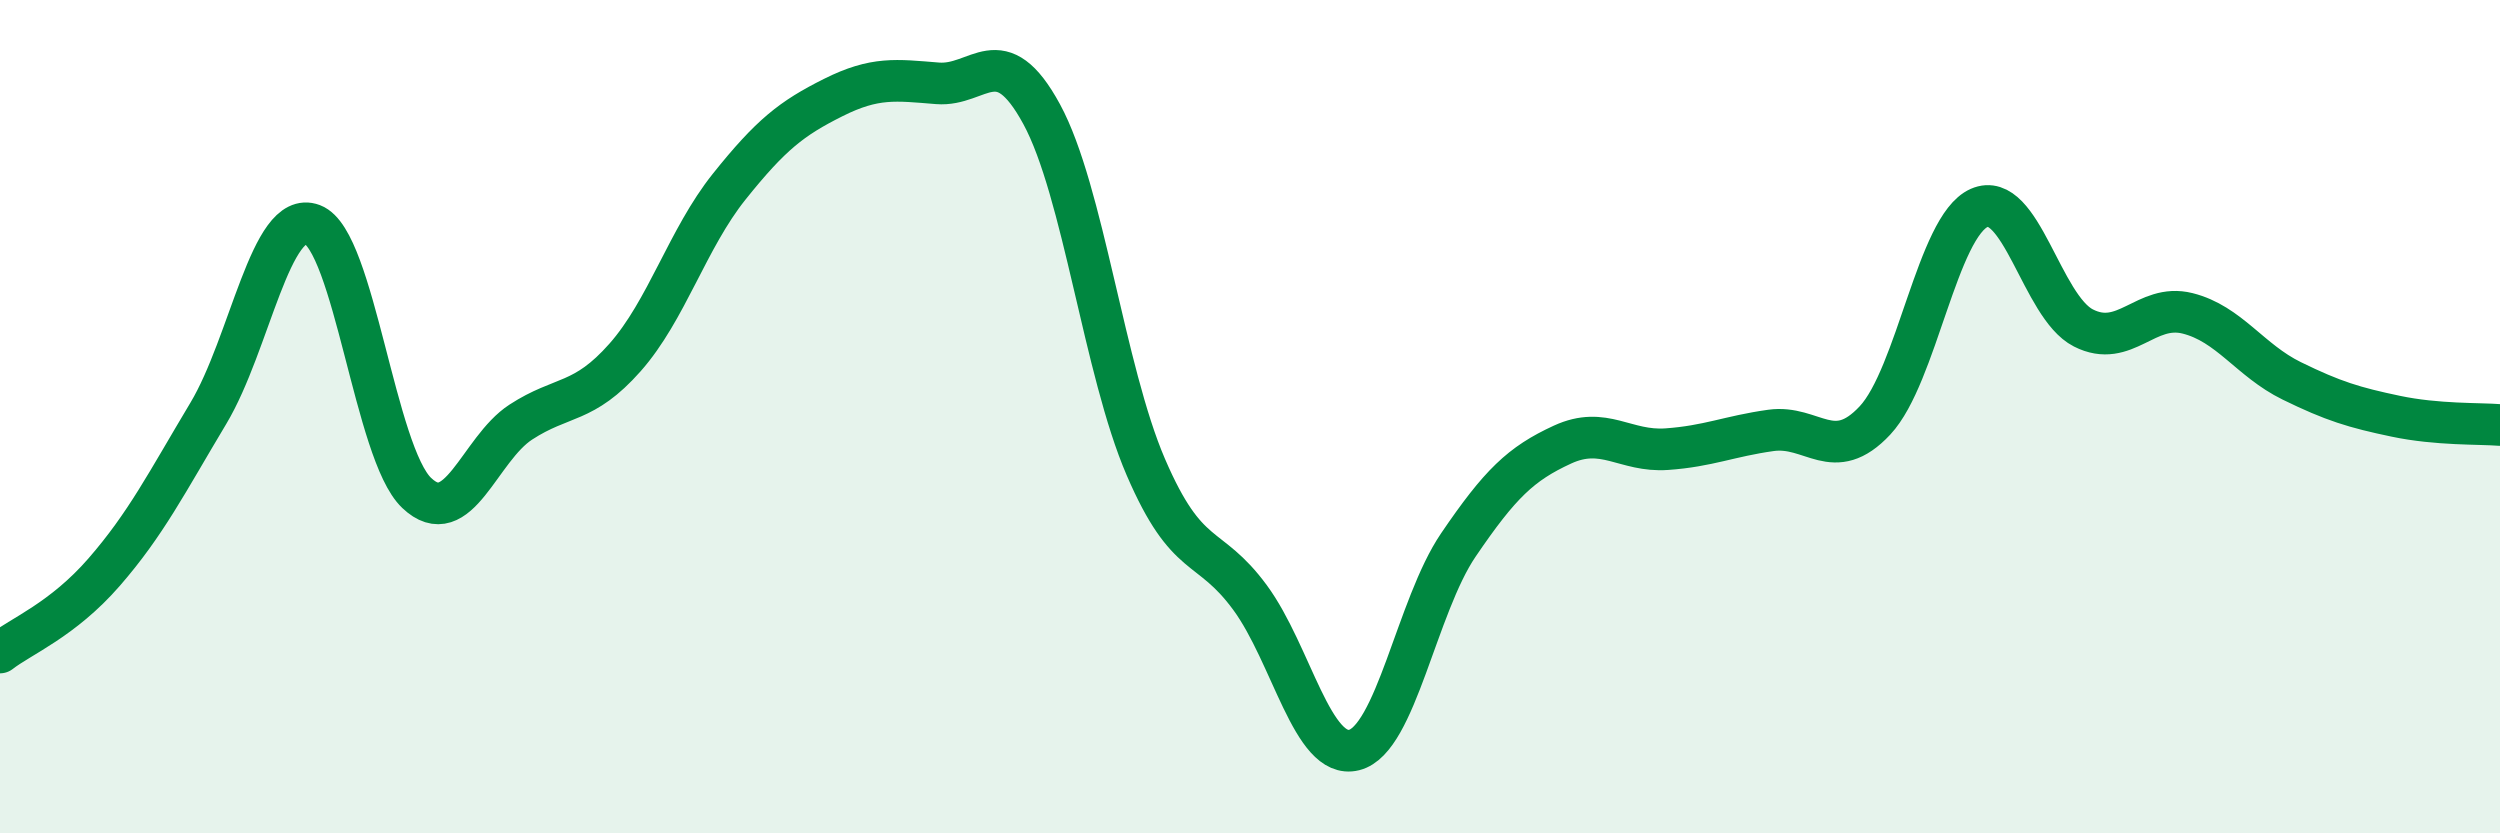
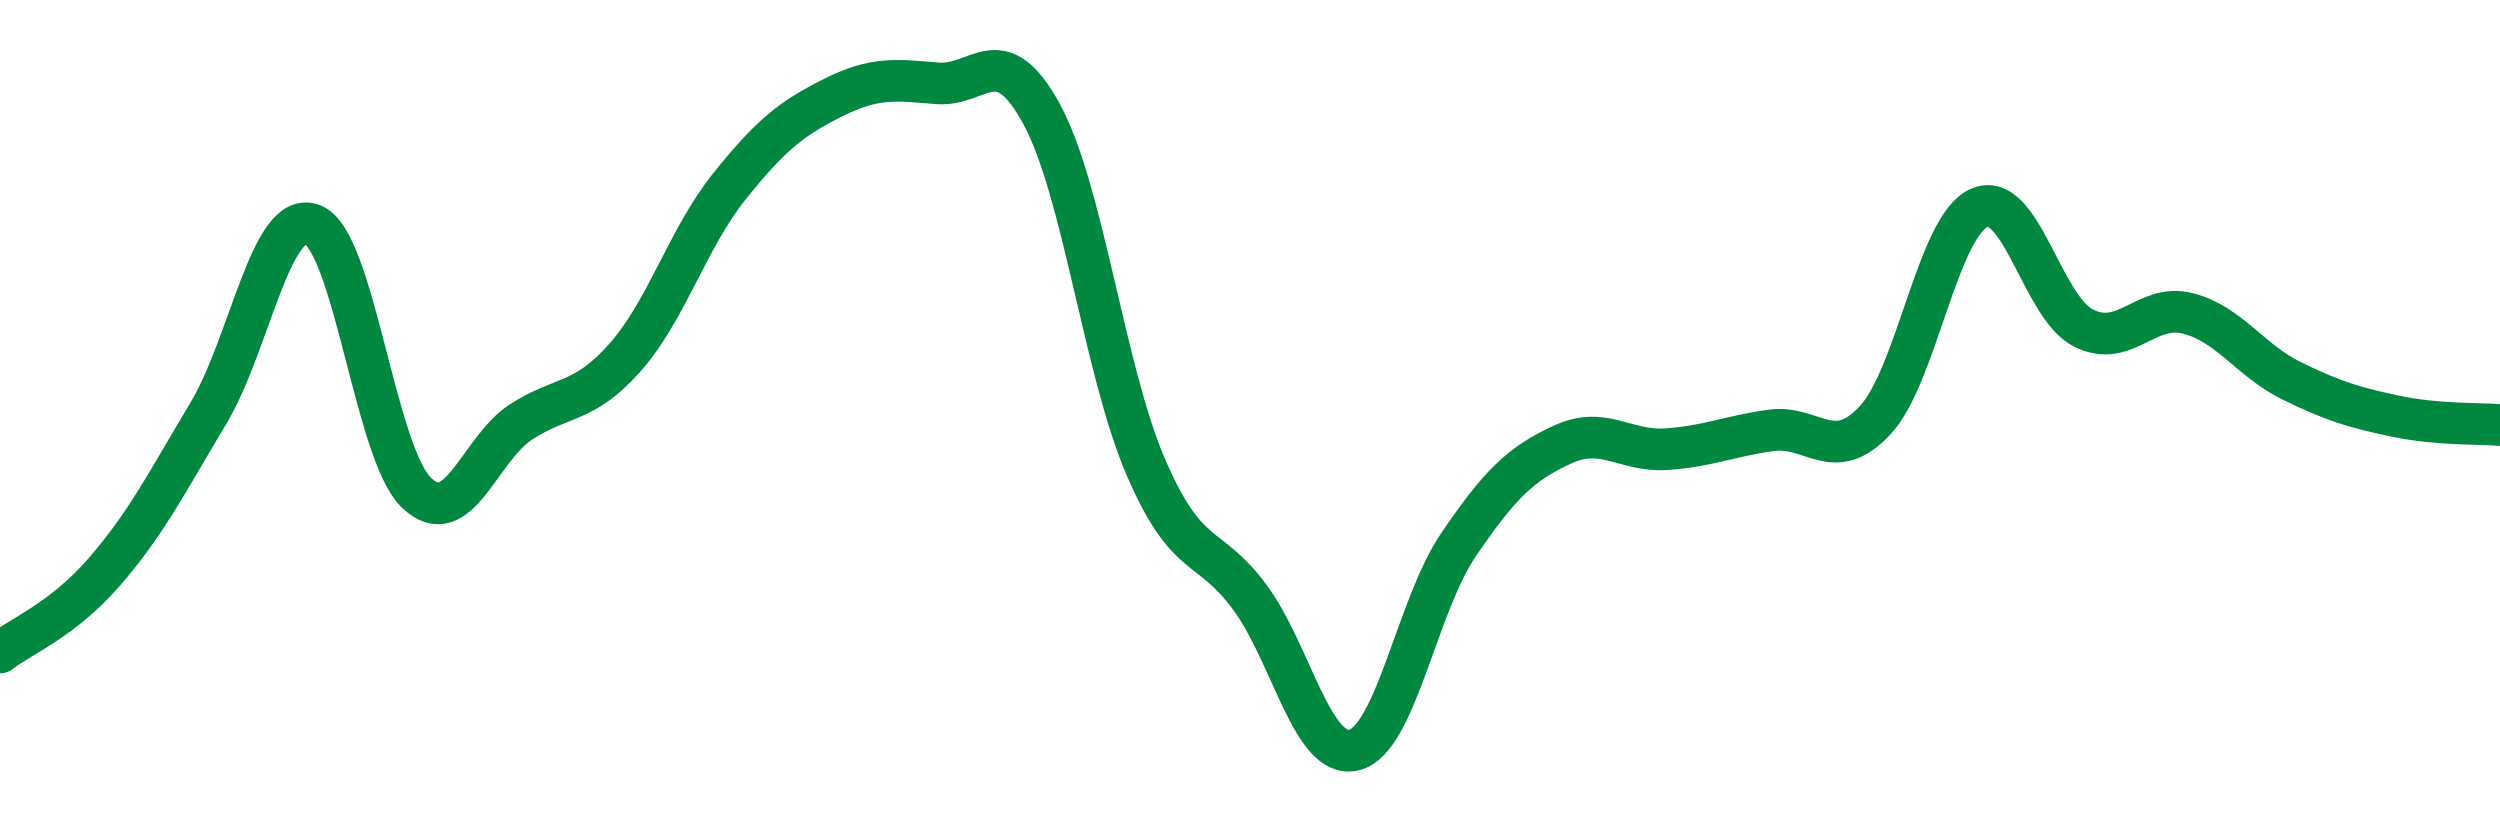
<svg xmlns="http://www.w3.org/2000/svg" width="60" height="20" viewBox="0 0 60 20">
-   <path d="M 0,15.66 C 0.5,15.27 1.5,14.88 2.5,13.73 C 3.5,12.58 4,11.59 5,9.92 C 6,8.25 6.5,5.01 7.5,5.39 C 8.5,5.77 9,10.88 10,11.83 C 11,12.78 11.5,10.78 12.5,10.13 C 13.5,9.48 14,9.71 15,8.58 C 16,7.45 16.5,5.73 17.5,4.48 C 18.5,3.23 19,2.84 20,2.34 C 21,1.84 21.5,1.92 22.5,2 C 23.5,2.08 24,0.9 25,2.74 C 26,4.58 26.5,8.89 27.5,11.21 C 28.5,13.53 29,12.98 30,14.34 C 31,15.7 31.5,18.25 32.5,18 C 33.5,17.75 34,14.55 35,13.08 C 36,11.61 36.5,11.13 37.5,10.67 C 38.5,10.21 39,10.85 40,10.78 C 41,10.71 41.5,10.47 42.5,10.33 C 43.5,10.19 44,11.16 45,10.09 C 46,9.02 46.5,5.43 47.5,4.99 C 48.5,4.55 49,7.36 50,7.87 C 51,8.38 51.5,7.27 52.5,7.52 C 53.5,7.77 54,8.65 55,9.14 C 56,9.63 56.5,9.78 57.5,9.99 C 58.5,10.2 59.5,10.16 60,10.2L60 20L0 20Z" fill="#008740" opacity="0.1" stroke-linecap="round" stroke-linejoin="round" />
  <path d="M 0,15.66 C 0.5,15.27 1.5,14.88 2.5,13.73 C 3.5,12.58 4,11.59 5,9.92 C 6,8.25 6.5,5.01 7.5,5.39 C 8.5,5.77 9,10.88 10,11.83 C 11,12.78 11.5,10.78 12.5,10.13 C 13.5,9.48 14,9.71 15,8.58 C 16,7.45 16.5,5.73 17.5,4.48 C 18.5,3.23 19,2.84 20,2.34 C 21,1.84 21.5,1.92 22.5,2 C 23.5,2.08 24,0.9 25,2.74 C 26,4.58 26.5,8.89 27.5,11.21 C 28.5,13.53 29,12.98 30,14.34 C 31,15.7 31.5,18.25 32.5,18 C 33.5,17.75 34,14.55 35,13.08 C 36,11.61 36.5,11.13 37.5,10.67 C 38.5,10.21 39,10.85 40,10.78 C 41,10.71 41.5,10.47 42.5,10.33 C 43.5,10.19 44,11.16 45,10.09 C 46,9.02 46.5,5.43 47.5,4.99 C 48.5,4.55 49,7.36 50,7.87 C 51,8.38 51.5,7.27 52.5,7.52 C 53.5,7.77 54,8.65 55,9.14 C 56,9.63 56.5,9.78 57.5,9.99 C 58.5,10.2 59.5,10.16 60,10.2" stroke="#008740" stroke-width="1" fill="none" stroke-linecap="round" stroke-linejoin="round" />
</svg>